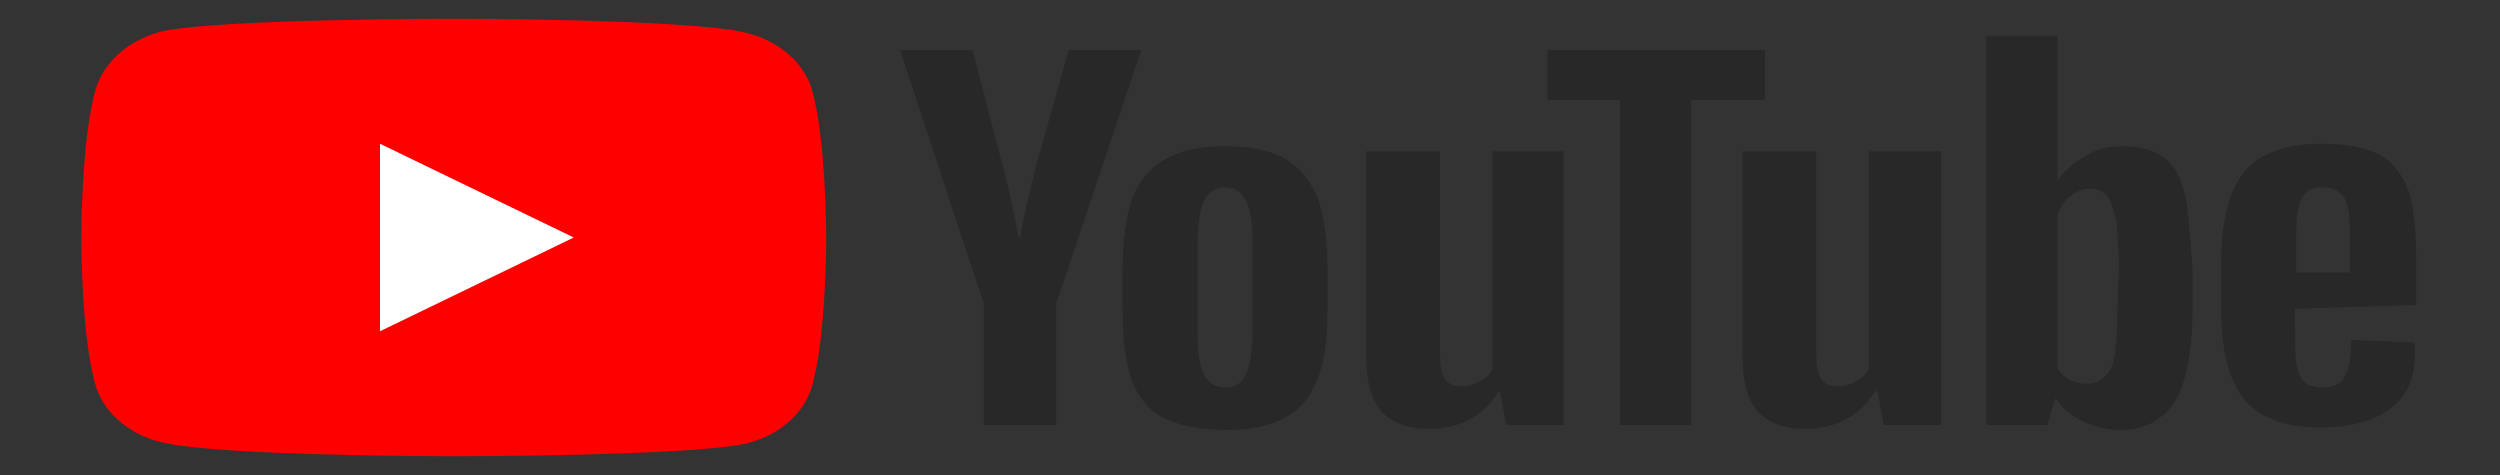
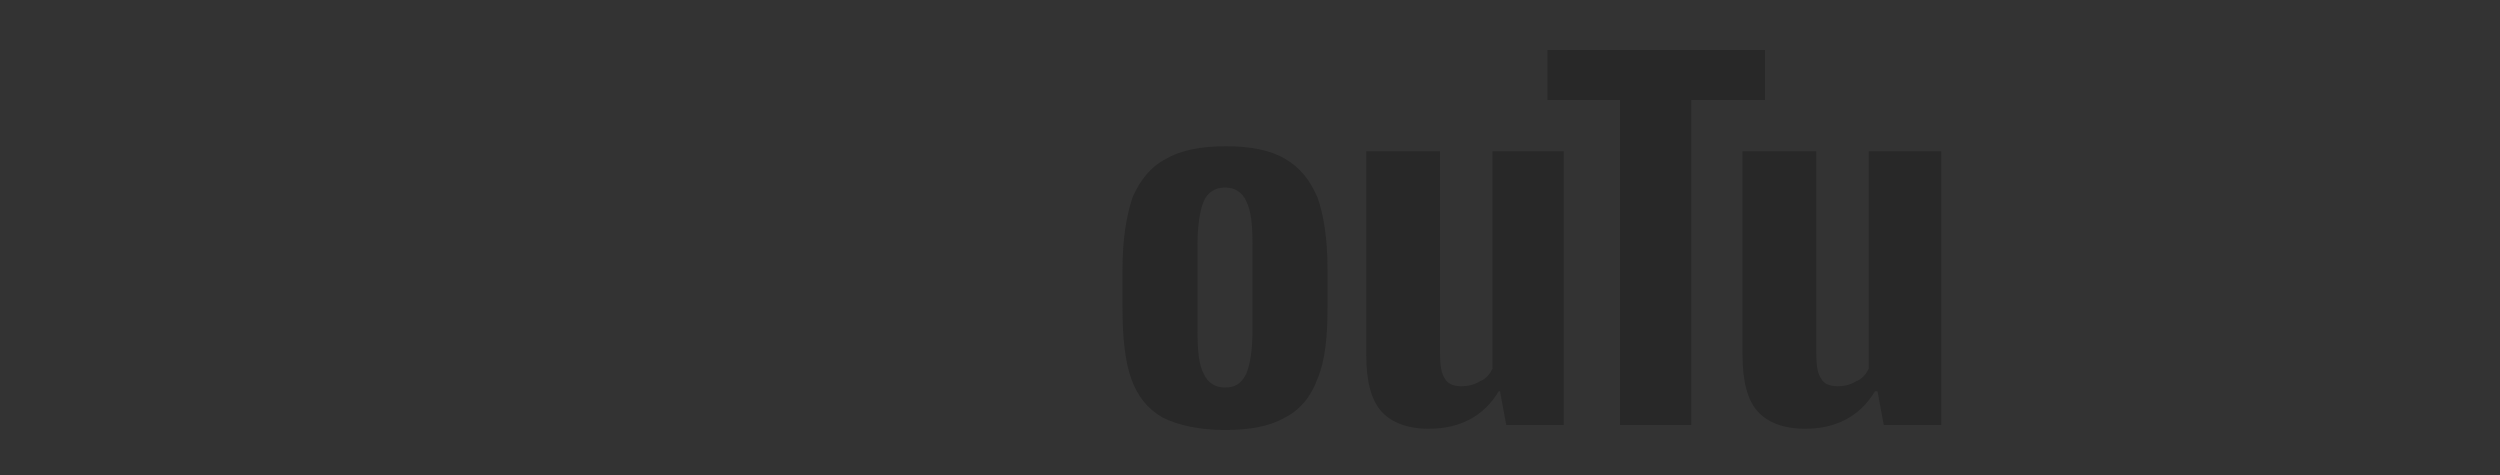
<svg xmlns="http://www.w3.org/2000/svg" version="1.1" id="Camada_1" x="0px" y="0px" viewBox="0 0 200 38" style="enable-background:new 0 0 200 38;" xml:space="preserve">
  <rect x="0" y="0" width="200" height="38" fill="#333333" stroke="none" />
  <style type="text/css">
	.st0{fill:#FF0000;}
	.st1{fill:#FFFFFF;}
	.st2{fill:#282828;}
</style>
  <g>
    <g>
-       <path class="st0" d="M64.9,7c-0.7-2.1-2.7-3.8-5.3-4.4c-4.7-1.1-23.3-1.1-23.3-1.1s-18.7,0-23.3,1C10.5,3.1,8.4,4.8,7.7,7    c-1.2,3.9-1.2,12-1.2,12s0,8.2,1.2,12c0.7,2.1,2.7,3.8,5.3,4.4c4.7,1.1,23.3,1.1,23.3,1.1s18.7,0,23.3-1c2.6-0.6,4.6-2.3,5.3-4.4    c1.2-3.9,1.2-12,1.2-12S66.1,10.9,64.9,7z" />
-       <polygon class="st1" points="30.4,26.5 45.9,19 30.4,11.5   " />
-     </g>
+       </g>
    <g>
      <g>
        <path class="st2" d="M93,33.4c-1.2-0.7-2-1.7-2.5-3.1c-0.5-1.4-0.7-3.3-0.7-5.6v-3.2c0-2.3,0.3-4.2,0.8-5.7     c0.6-1.4,1.5-2.5,2.7-3.1c1.2-0.7,2.8-1,4.8-1c1.9,0,3.5,0.3,4.7,1c1.2,0.7,2,1.7,2.6,3.1c0.5,1.4,0.8,3.3,0.8,5.7v3.2     c0,2.3-0.2,4.2-0.8,5.6c-0.5,1.4-1.4,2.5-2.6,3.1c-1.2,0.7-2.8,1-4.8,1C95.9,34.4,94.2,34,93,33.4z M99.7,29.9     c0.3-0.7,0.5-1.9,0.5-3.5v-6.8c0-1.6-0.1-2.7-0.5-3.5c-0.3-0.7-0.9-1.1-1.7-1.1c-0.8,0-1.4,0.4-1.7,1.1c-0.3,0.7-0.5,1.9-0.5,3.5     v6.8c0,1.6,0.1,2.8,0.5,3.5c0.3,0.7,0.9,1.1,1.7,1.1C98.8,31,99.3,30.7,99.7,29.9z" />
-         <path class="st2" d="M183.6,24.7v1.1c0,1.4,0,2.5,0.1,3.2c0.1,0.7,0.3,1.2,0.6,1.5c0.3,0.3,0.8,0.5,1.5,0.5     c0.9,0,1.5-0.3,1.8-0.9s0.5-1.5,0.5-2.9l5.1,0.2c0,0.2,0,0.5,0,0.8c0,2-0.6,3.5-2,4.5c-1.3,1-3.2,1.5-5.6,1.5     c-2.9,0-4.9-0.8-6.1-2.3c-1.2-1.5-1.8-3.9-1.8-7.1v-3.8c0-3.3,0.6-5.7,1.8-7.2s3.3-2.3,6.2-2.3c2,0,3.6,0.3,4.7,0.9     c1.1,0.6,1.8,1.6,2.3,2.9c0.4,1.3,0.6,3.1,0.6,5.4v3.7L183.6,24.7L183.6,24.7z M184.4,15.5c-0.3,0.3-0.5,0.8-0.6,1.5     c-0.1,0.7-0.1,1.8-0.1,3.2v1.6h4.3v-1.6c0-1.4,0-2.5-0.1-3.2c-0.1-0.7-0.3-1.2-0.6-1.5c-0.3-0.3-0.8-0.5-1.4-0.5     C185.1,15,184.7,15.1,184.4,15.5z" />
-         <path class="st2" d="M78.7,24.3L72,4h5.8l2.4,9.2c0.6,2.3,1,4.2,1.3,5.8h0.1c0.2-1.2,0.6-3,1.3-5.8L85.5,4h5.8l-6.8,20.3V34h-5.8     L78.7,24.3L78.7,24.3z" />
        <path class="st2" d="M125.1,12.1V34h-4.6l-0.5-2.7h-0.1c-1.2,2-3.1,3-5.6,3c-1.7,0-3-0.5-3.8-1.4s-1.2-2.4-1.2-4.5V12.1h5.9v16.1     c0,1,0.1,1.7,0.4,2.1c0.2,0.4,0.7,0.6,1.3,0.6c0.5,0,1-0.1,1.5-0.4c0.5-0.2,0.8-0.6,1-1V12.1H125.1z" />
        <path class="st2" d="M155.3,12.1V34h-4.6l-0.5-2.7H150c-1.2,2-3.1,3-5.6,3c-1.7,0-3-0.5-3.8-1.4c-0.8-0.9-1.2-2.4-1.2-4.5V12.1     h5.9v16.1c0,1,0.1,1.7,0.4,2.1c0.2,0.4,0.7,0.6,1.3,0.6c0.5,0,1-0.1,1.5-0.4c0.5-0.2,0.8-0.6,1-1V12.1H155.3z" />
        <path class="st2" d="M141.1,8h-5.8v26h-5.7V8h-5.8V4h17.4V8z" />
-         <path class="st2" d="M174.8,15.6c-0.3-1.4-0.9-2.4-1.7-3s-1.9-0.9-3.3-0.9c-1.1,0-2.1,0.2-3,0.8c-0.9,0.5-1.7,1.2-2.2,2h0V2.9     h-5.7V34h4.9l0.6-2.1h0.1c0.4,0.7,1.1,1.3,2.1,1.8c0.9,0.4,1.9,0.7,3,0.7c2,0,3.4-0.8,4.4-2.3c0.9-1.5,1.4-4,1.4-7.2v-3.5     C175.2,18.9,175.1,16.9,174.8,15.6z M169.4,24.5c0,1.6-0.1,2.8-0.2,3.7c-0.1,0.9-0.4,1.6-0.8,1.9c-0.4,0.4-0.9,0.6-1.5,0.6     c-0.5,0-0.9-0.1-1.3-0.3c-0.4-0.2-0.7-0.5-1-0.9V17.2c0.2-0.6,0.5-1.1,1-1.5c0.5-0.4,1-0.6,1.6-0.6c0.6,0,1.1,0.2,1.4,0.6     c0.3,0.4,0.5,1.1,0.7,2c0.1,0.9,0.2,2.3,0.2,4L169.4,24.5L169.4,24.5z" />
      </g>
    </g>
  </g>
</svg>